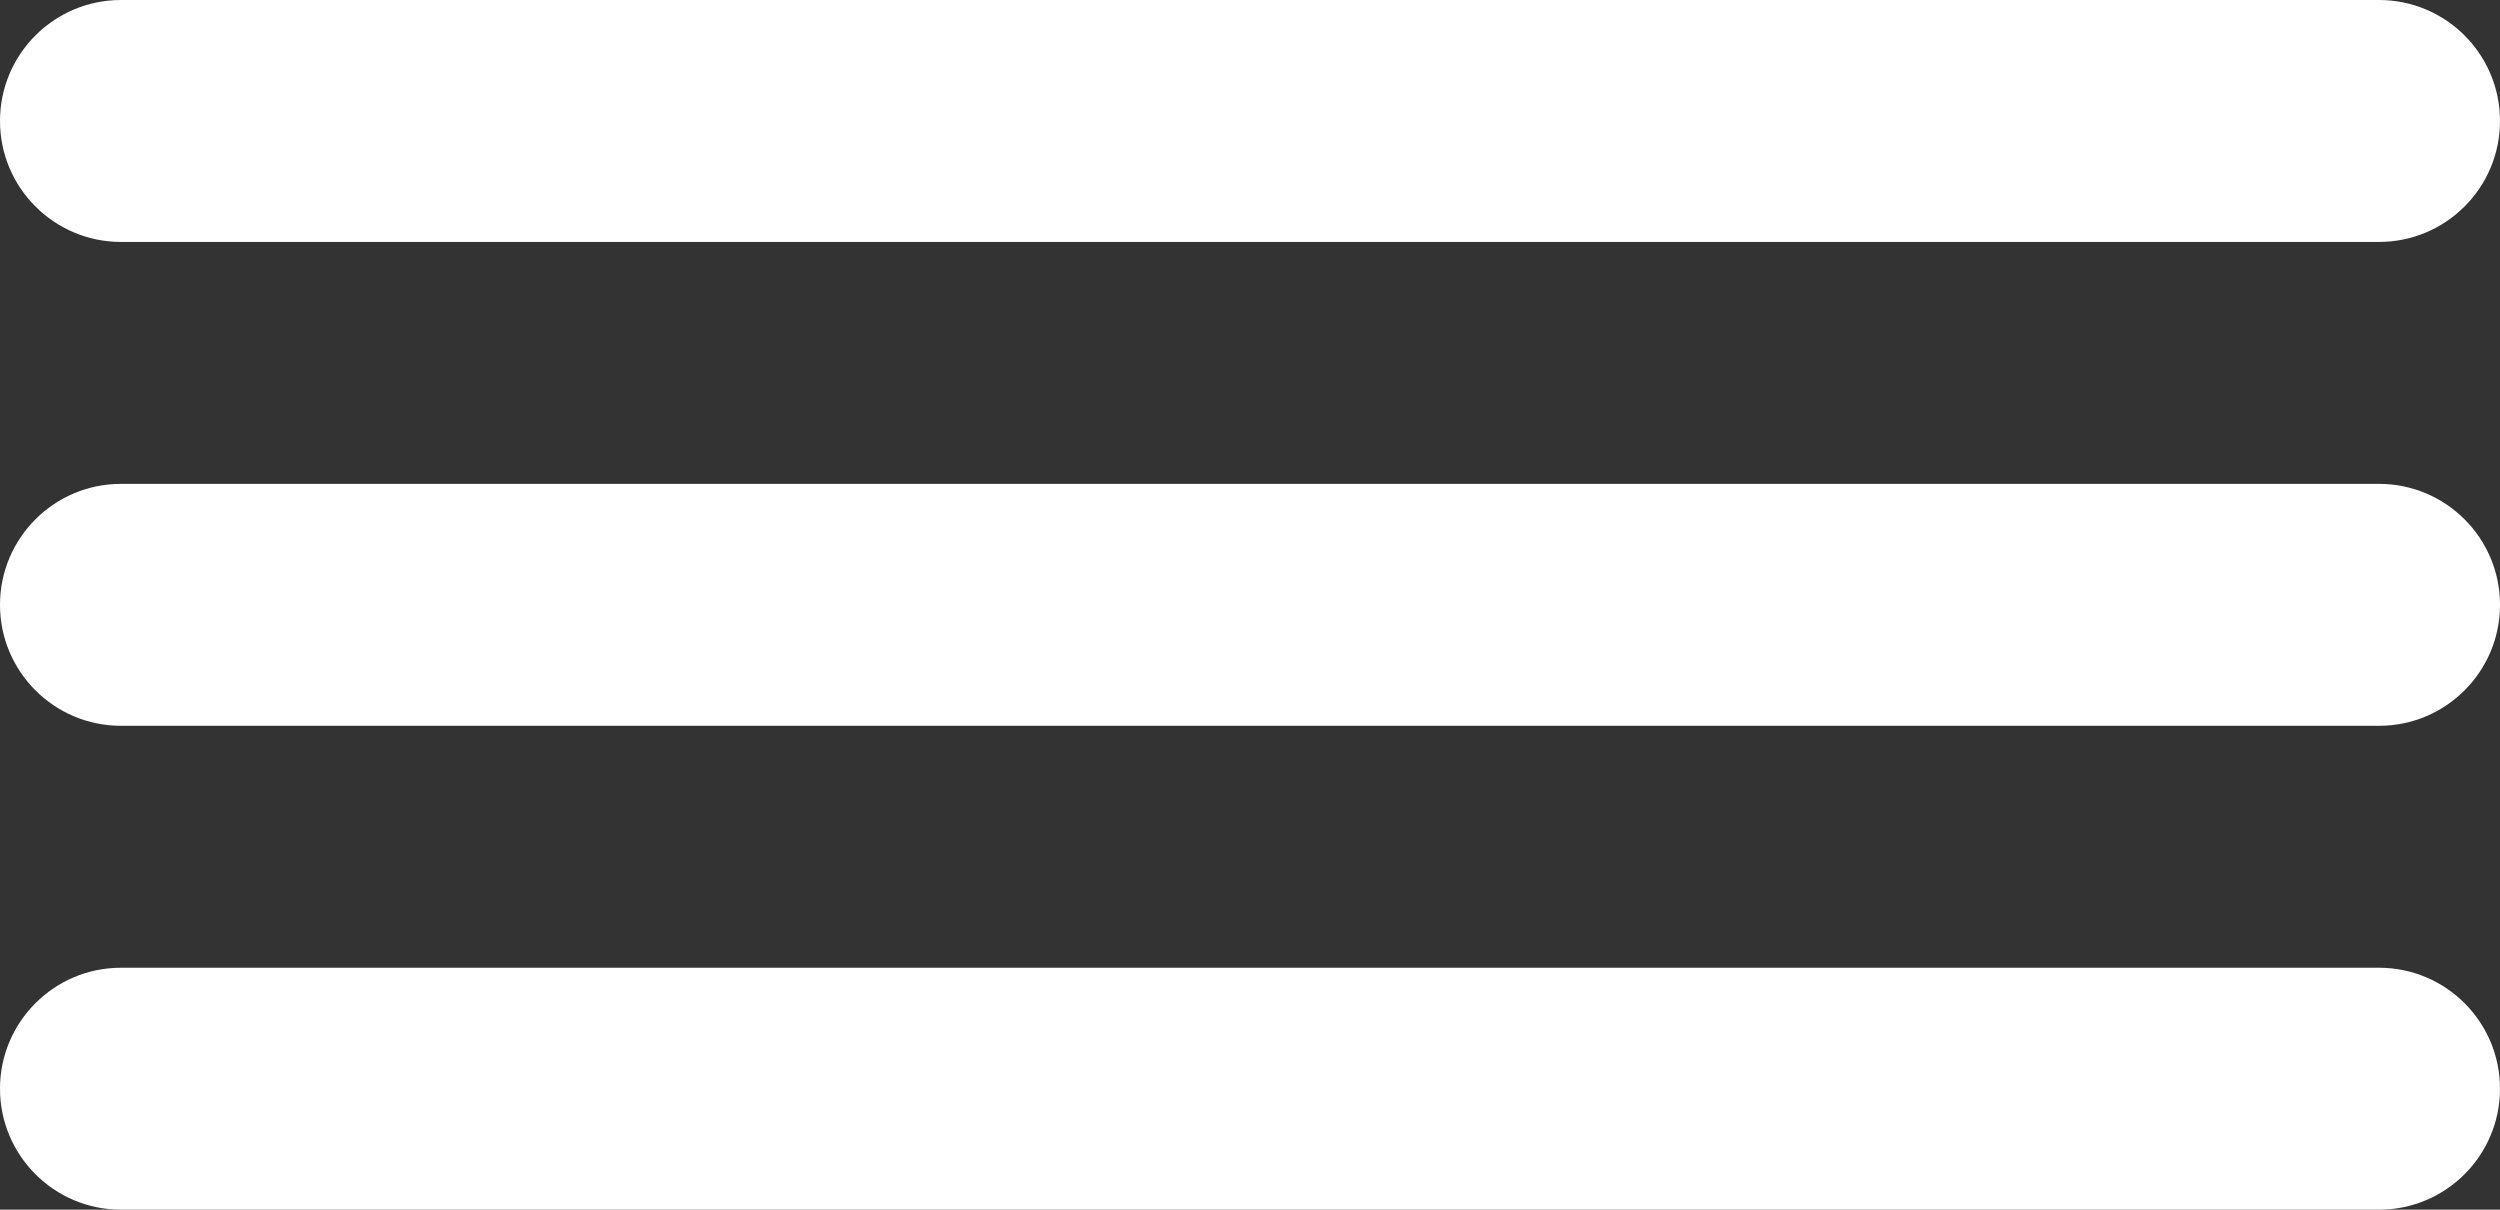
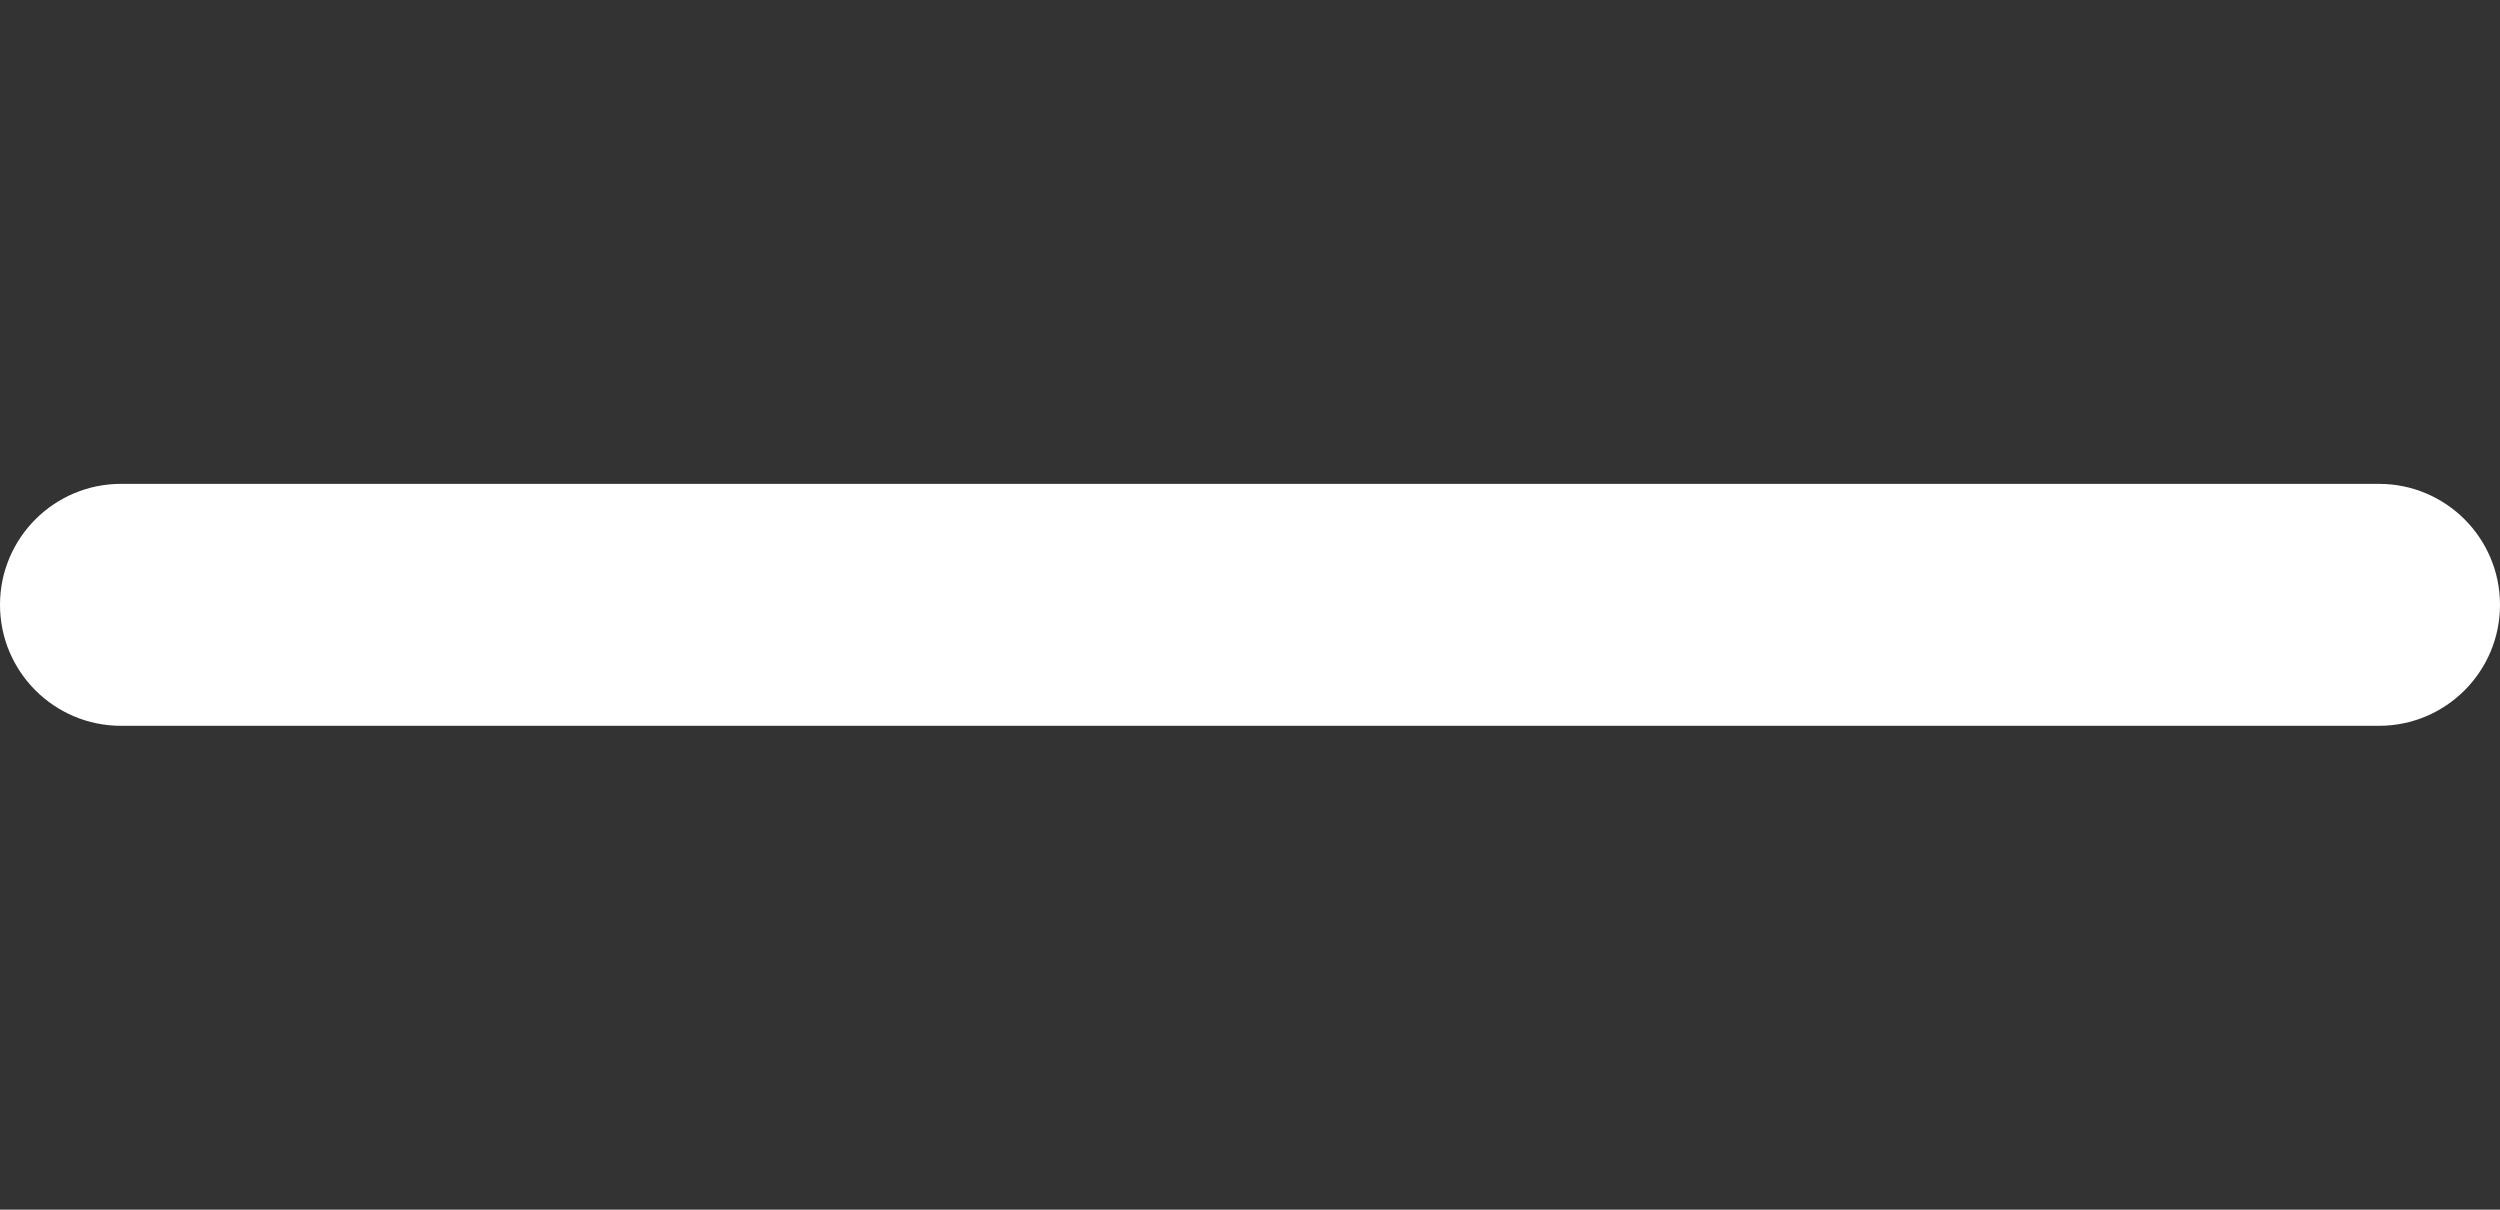
<svg xmlns="http://www.w3.org/2000/svg" width="31" height="15" viewBox="0 0 31 15" fill="none">
  <rect x="0" y="0" width="31" height="15" fill="#333333" stroke="none" />
-   <path d="M0 1.5C0 0.672 0.672 0 1.5 0H29.5C30.328 0 31 0.672 31 1.5C31 2.328 30.328 3 29.5 3H1.5C0.672 3 0 2.328 0 1.5Z" fill="white" />
  <path d="M0 7.5C0 6.672 0.672 6 1.5 6H29.5C30.328 6 31 6.672 31 7.5C31 8.328 30.328 9 29.5 9H1.5C0.672 9 0 8.328 0 7.5Z" fill="white" />
-   <path d="M0 13.5C0 12.672 0.672 12 1.5 12H29.5C30.328 12 31 12.672 31 13.5C31 14.328 30.328 15 29.5 15H1.5C0.672 15 0 14.328 0 13.5Z" fill="white" />
</svg>